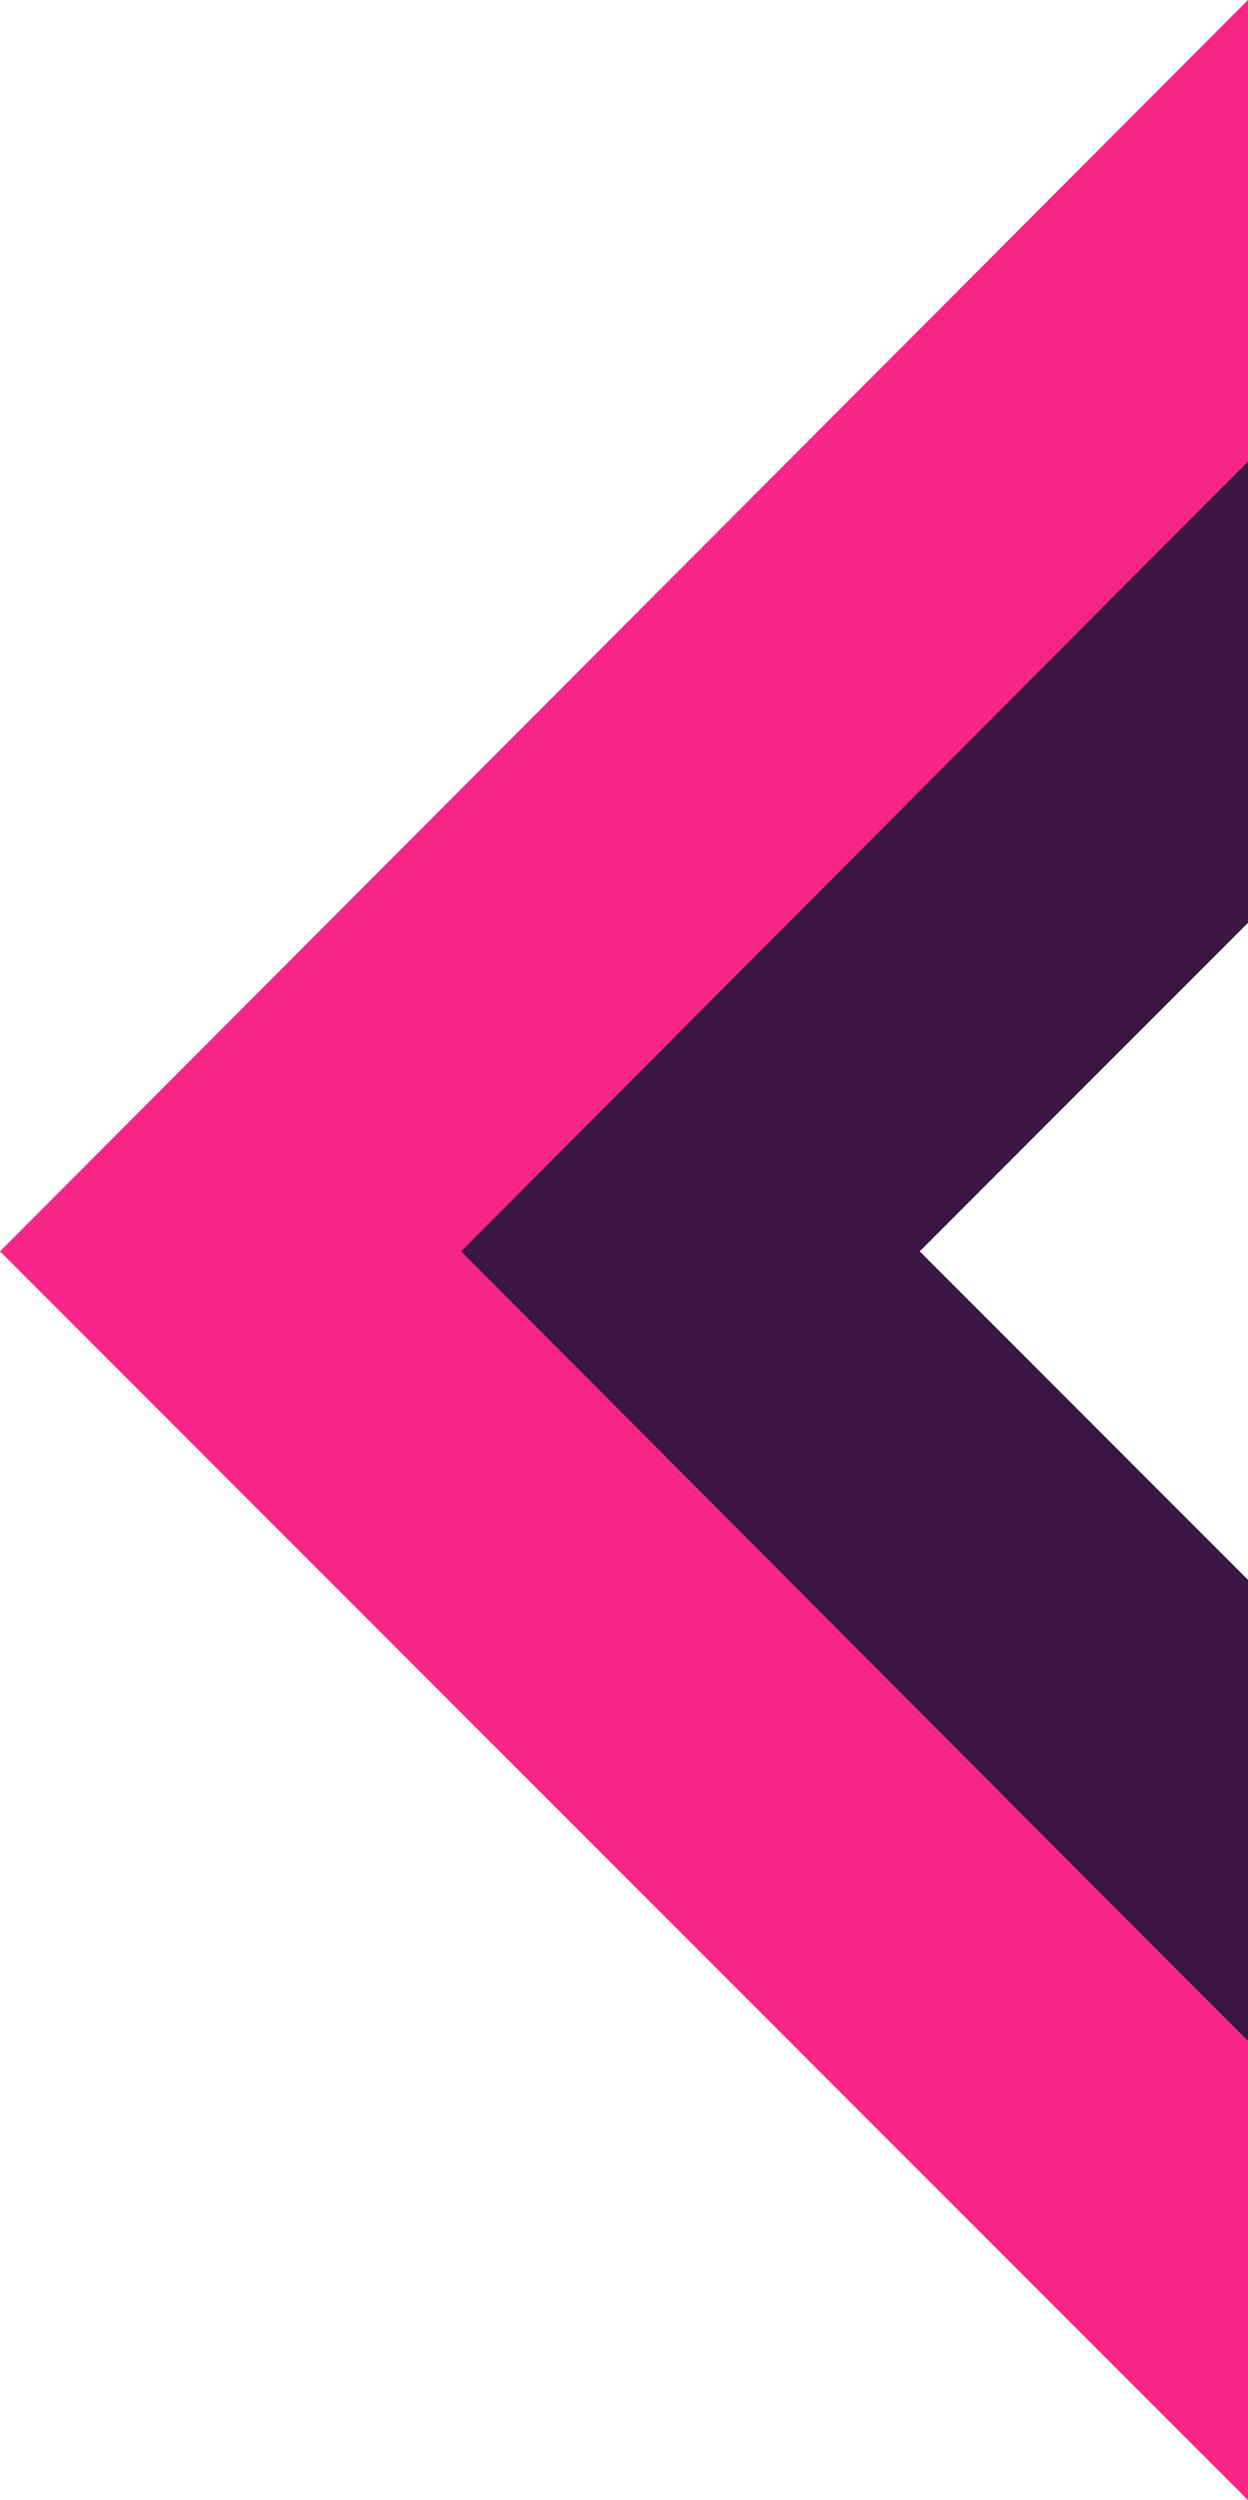
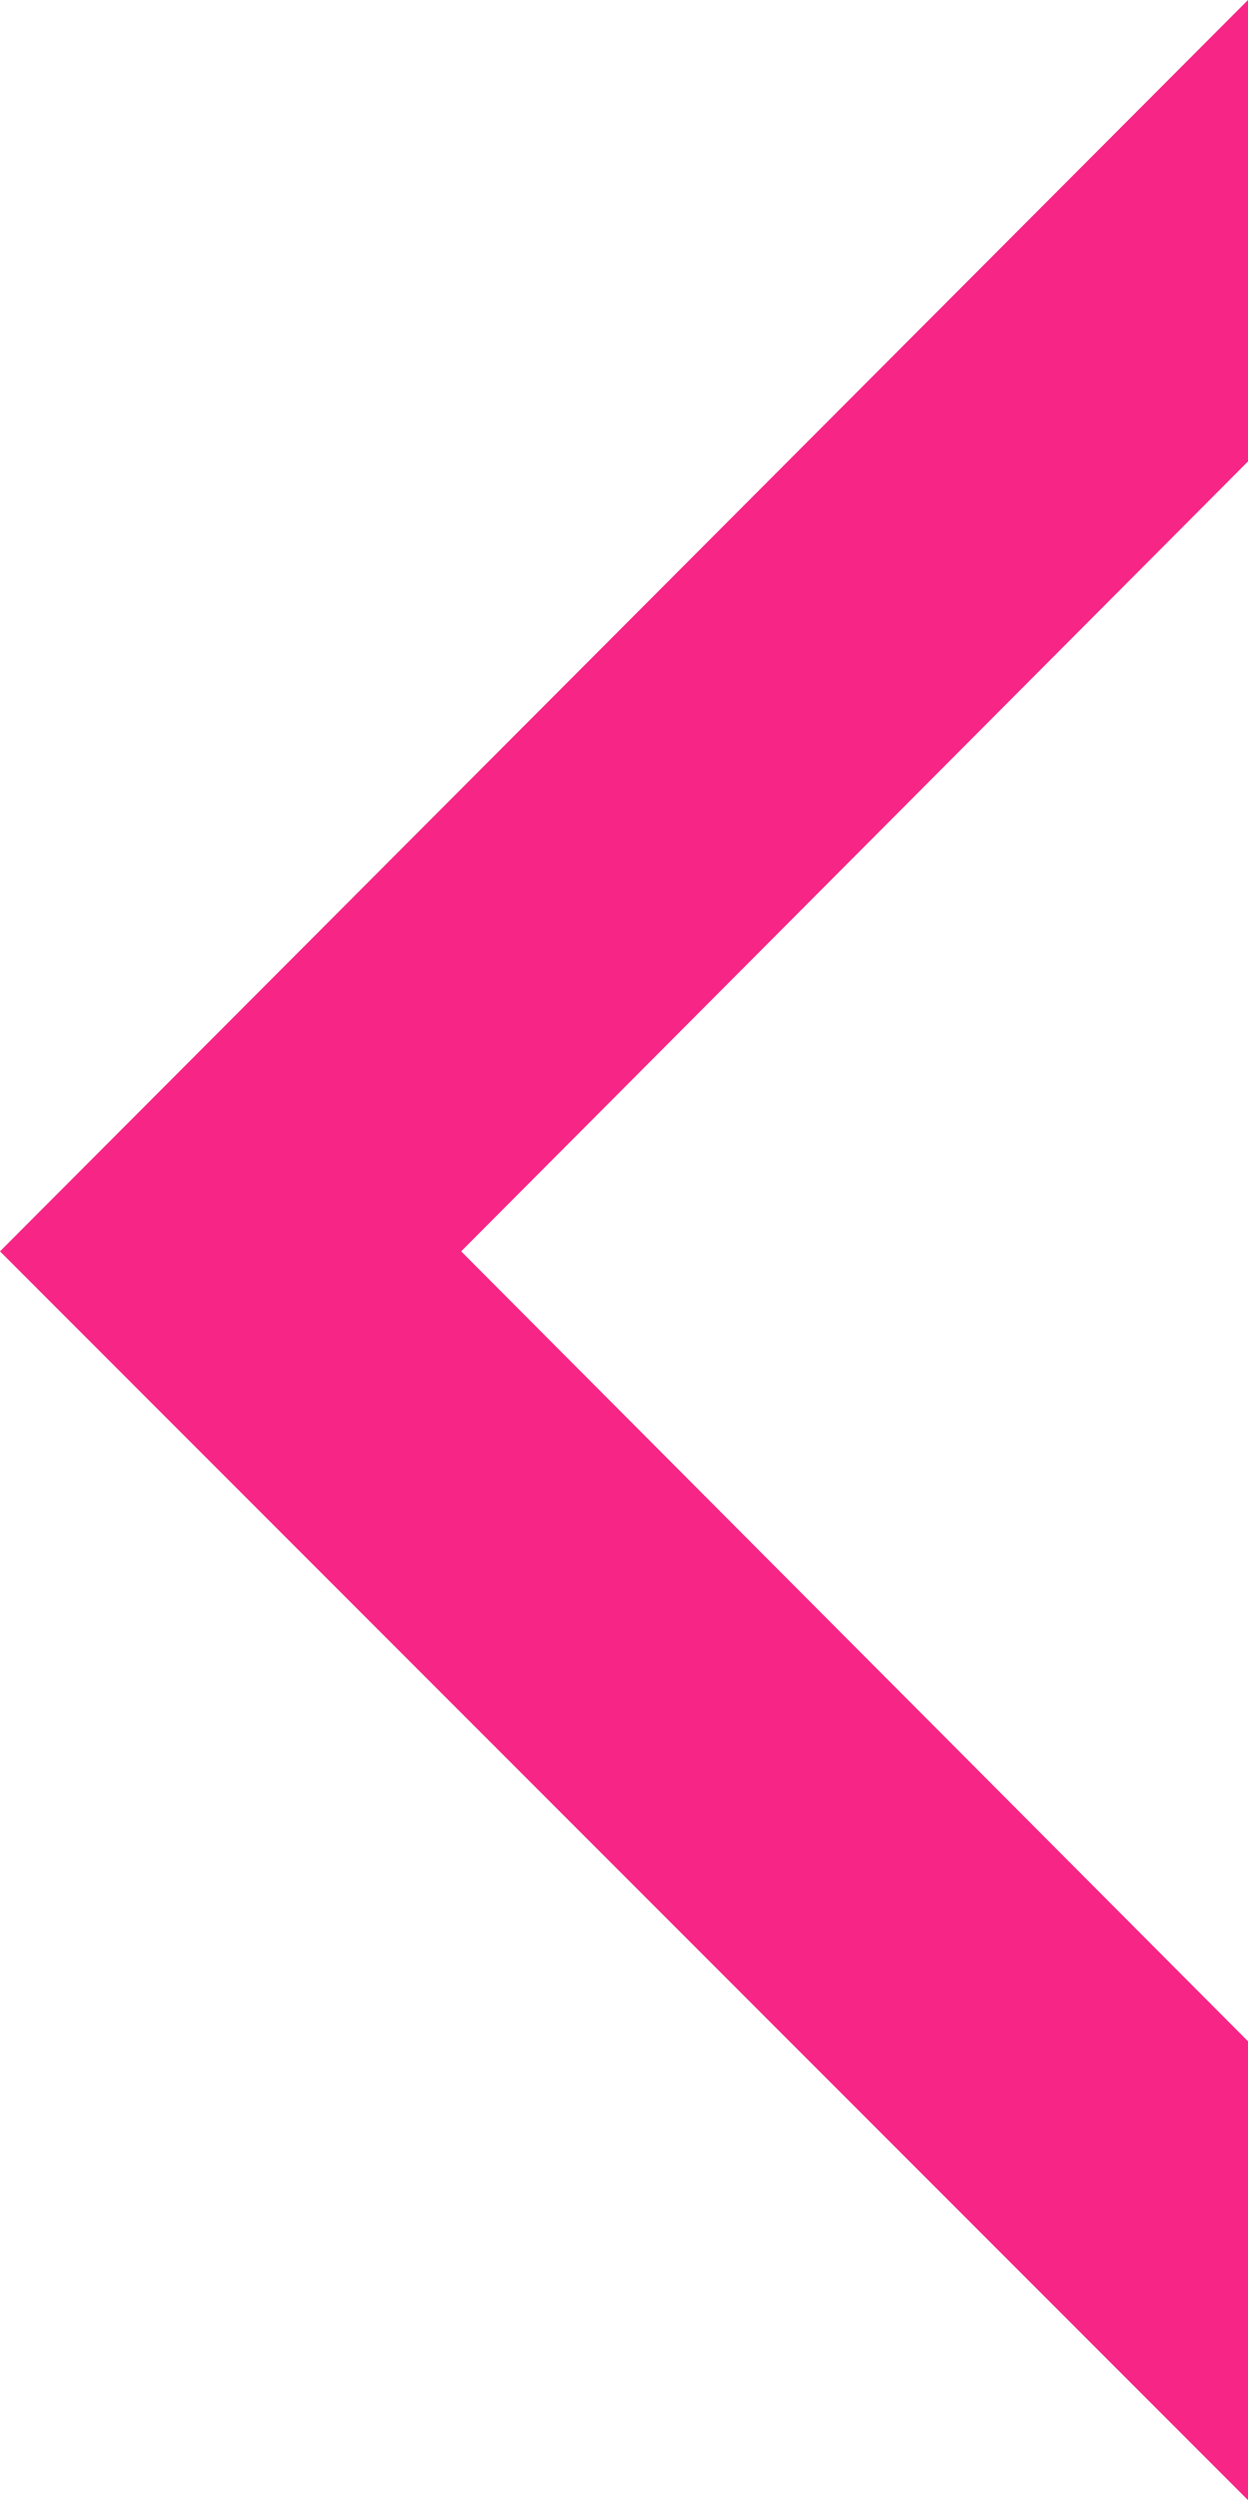
<svg xmlns="http://www.w3.org/2000/svg" width="479" height="959" viewBox="0 0 479 959" fill="none">
-   <path d="M479 177V354L353 480L479 606V783L176 480L479 177Z" fill="#3C1642" />
-   <path d="M479 0V177L177 480L479 783V959L0 480L479 0Z" fill="#F72585" />
+   <path d="M479 0V177L177 480L479 783V959L0 480Z" fill="#F72585" />
</svg>